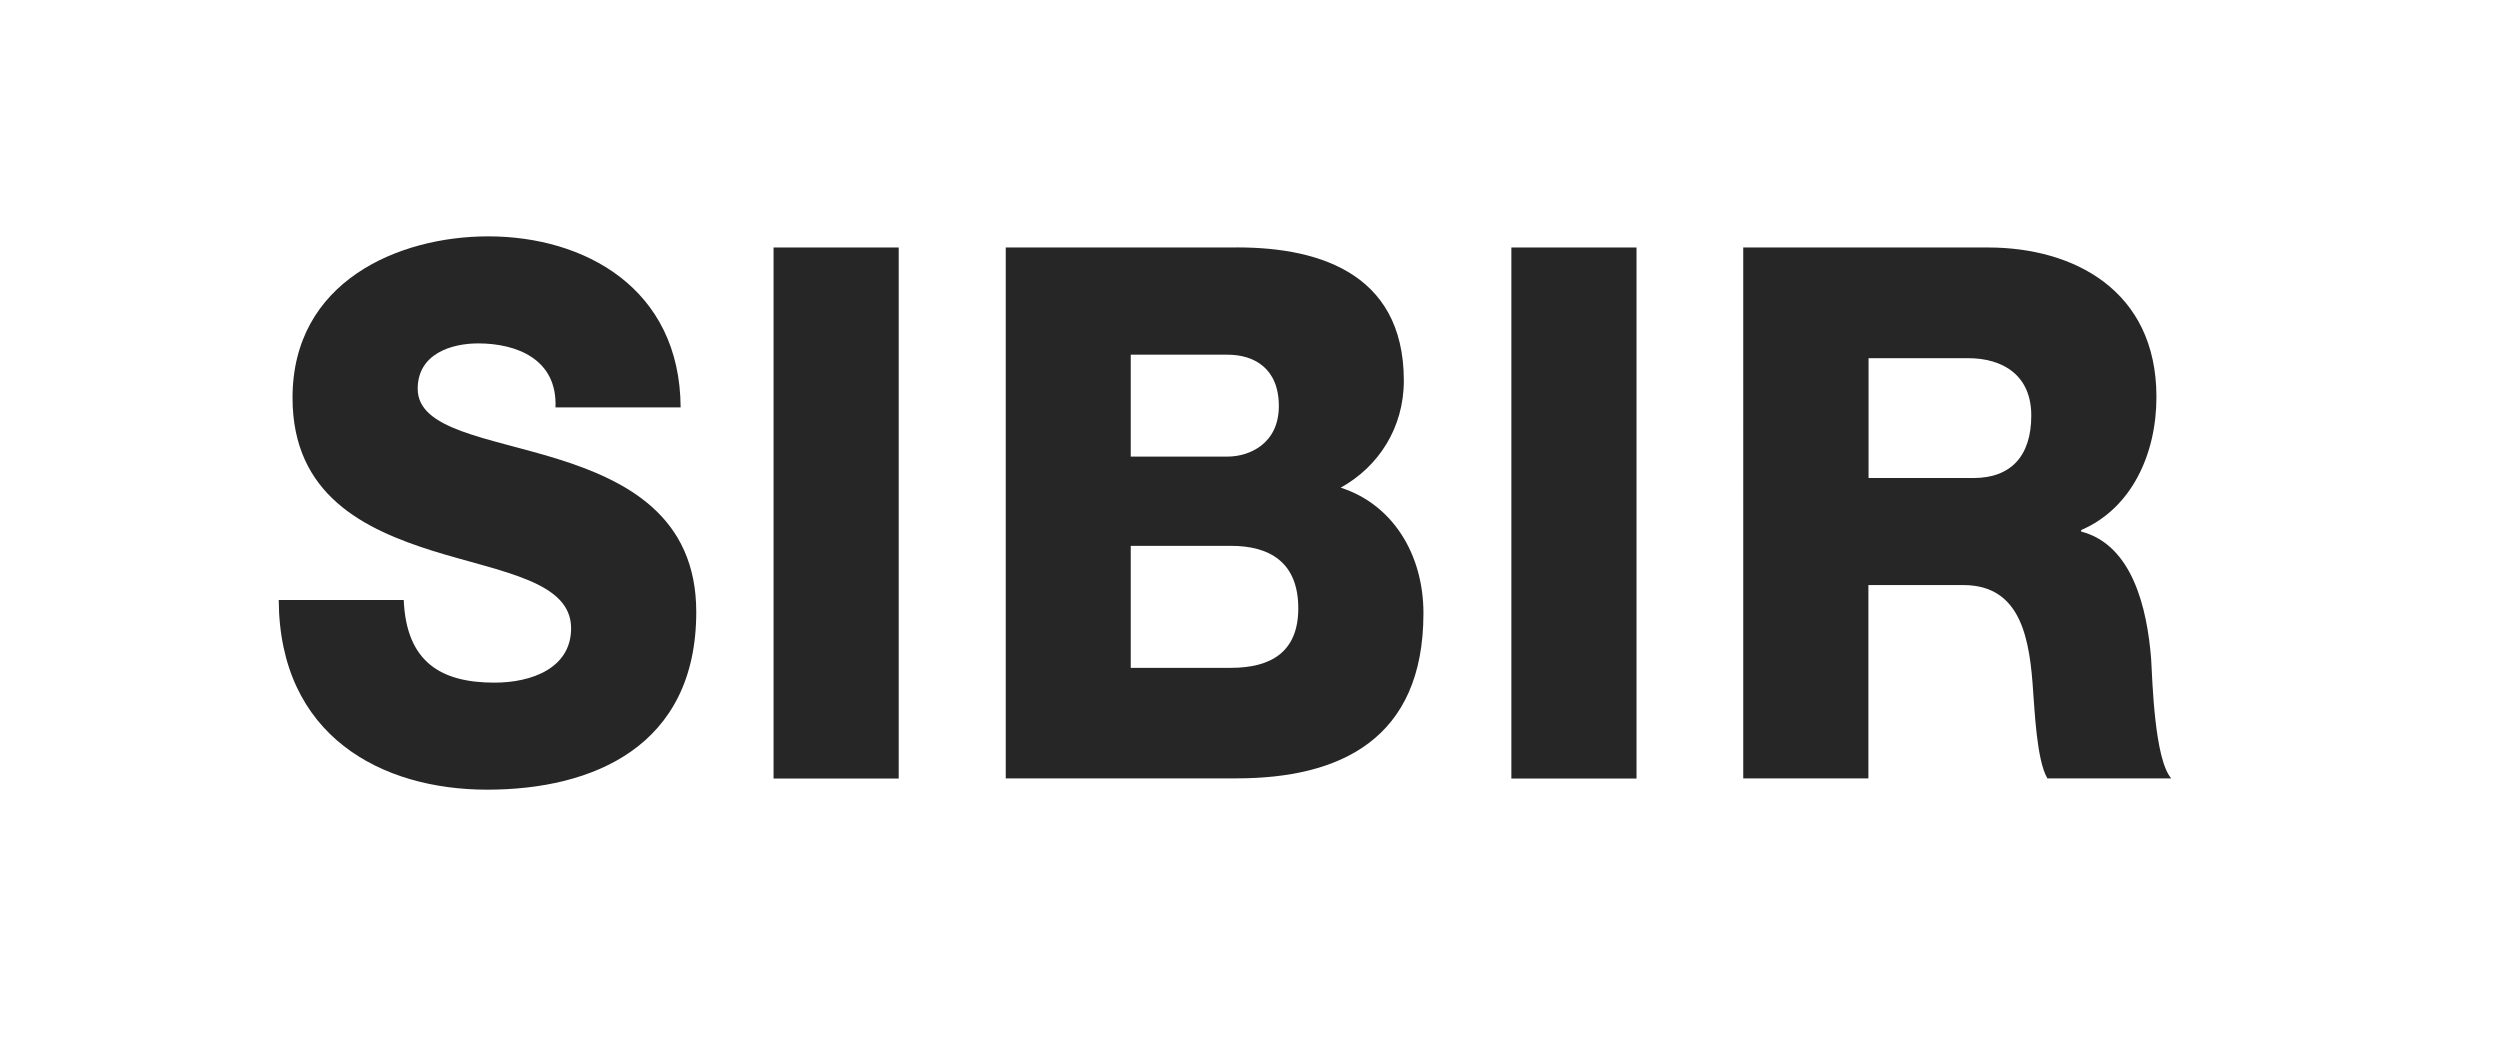
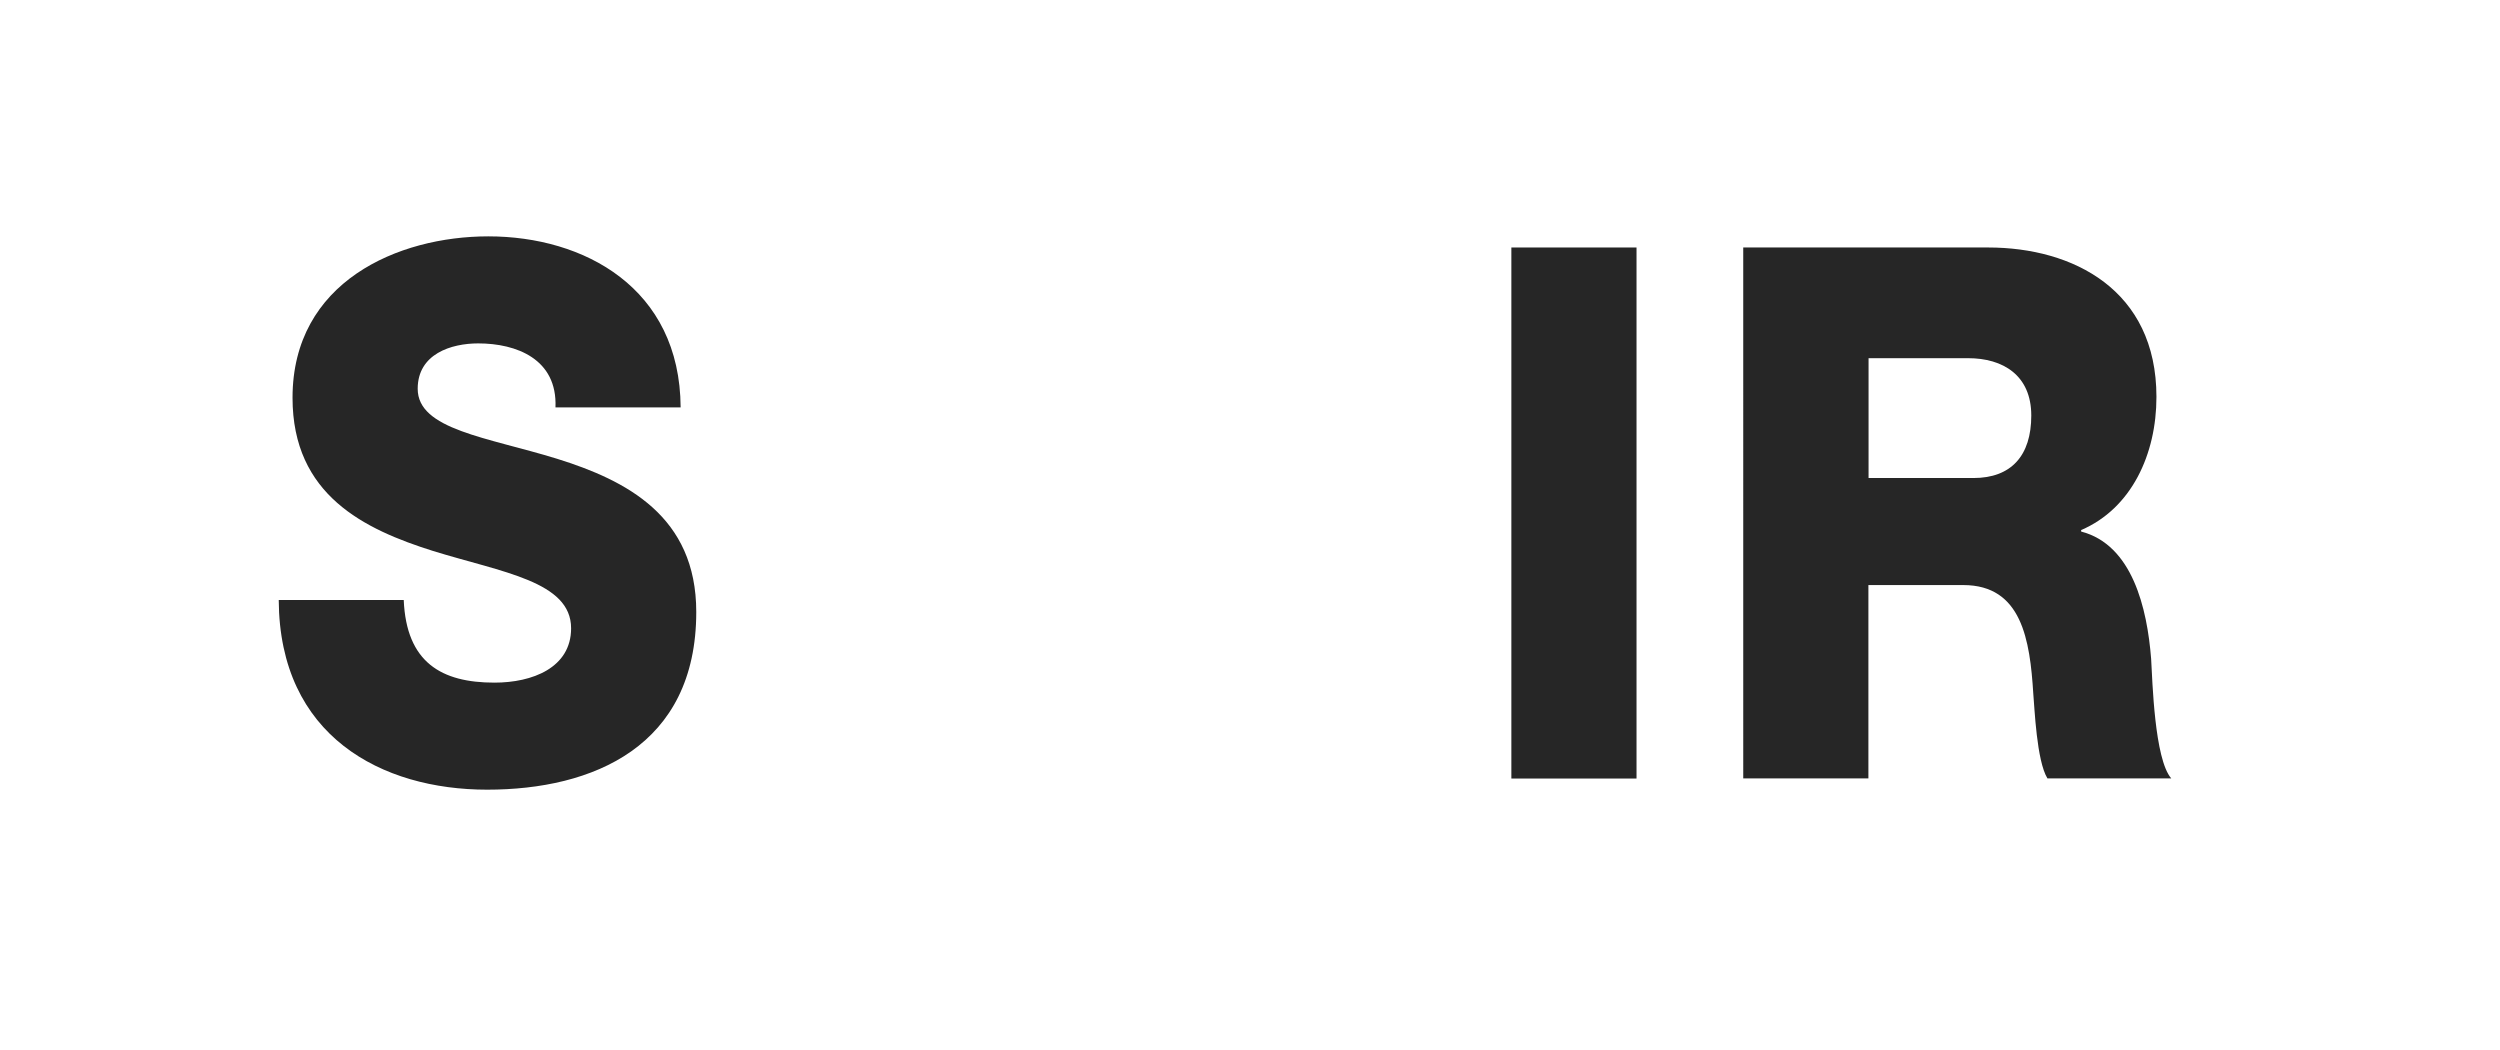
<svg xmlns="http://www.w3.org/2000/svg" id="a" data-name="SIBIR_100black" viewBox="0 0 150.41 63.2">
-   <path d="M24.29,36.1c.16,3.76,2.27,4.97,5.46,4.97,2.27,0,4.61-.89,4.61-3.27,0-2.82-4.13-3.36-8.3-4.65-4.13-1.3-8.46-3.36-8.46-9.22,0-6.98,6.35-9.71,11.78-9.71,5.75,0,11.53,3.09,11.57,10.29h-7.53c.12-2.91-2.35-3.85-4.65-3.85-1.62,0-3.64.63-3.64,2.73,0,2.46,4.17,2.91,8.38,4.21,4.17,1.3,8.38,3.45,8.38,9.22,0,8.1-6.23,10.69-12.58,10.69s-12.5-3.22-12.54-11.41h7.53Z" fill="#262626" />
-   <path d="M46.54,14.89h7.53v31.95h-7.53V14.89Z" fill="#262626" />
-   <path d="M60.5,14.89h13.52c4.98-.09,10.44,1.34,10.44,8.01,0,2.86-1.54,5.19-3.8,6.44,3.07.98,4.98,3.94,4.98,7.56,0,7.61-5.06,9.93-11.25,9.93h-13.88V14.89ZM68.03,27.47h5.83c1.29,0,3.08-.76,3.08-3.04s-1.5-3.09-3.08-3.09h-5.83v6.13ZM68.03,40.18h6.03c2.39,0,4.05-.94,4.05-3.58,0-2.82-1.78-3.76-4.05-3.76h-6.03v7.34Z" fill="#262626" />
+   <path d="M24.29,36.1c.16,3.76,2.27,4.97,5.46,4.97,2.27,0,4.61-.89,4.61-3.27,0-2.82-4.13-3.36-8.3-4.65-4.13-1.3-8.46-3.36-8.46-9.22,0-6.98,6.35-9.71,11.78-9.71,5.75,0,11.53,3.09,11.57,10.29h-7.53c.12-2.91-2.35-3.85-4.65-3.85-1.62,0-3.64.63-3.64,2.73,0,2.46,4.17,2.91,8.38,4.21,4.17,1.3,8.38,3.45,8.38,9.22,0,8.1-6.23,10.69-12.58,10.69s-12.5-3.22-12.54-11.41h7.53" fill="#262626" />
  <path d="M90.93,14.89h7.53v31.95h-7.53V14.89Z" fill="#262626" />
  <path d="M104.89,14.89h14.73c5.1,0,10.12,2.55,10.12,8.99,0,3.45-1.5,6.71-4.53,8.01v.09c3.08.8,3.97,4.61,4.21,7.65.08,1.34.2,6.04,1.21,7.2h-7.45c-.65-1.07-.77-4.21-.85-5.1-.2-3.22-.69-6.53-4.21-6.53h-5.71v11.63h-7.53V14.89ZM112.42,28.76h6.31c2.27,0,3.48-1.34,3.48-3.76s-1.7-3.45-3.8-3.45h-5.99v7.2Z" fill="#262626" />
</svg>